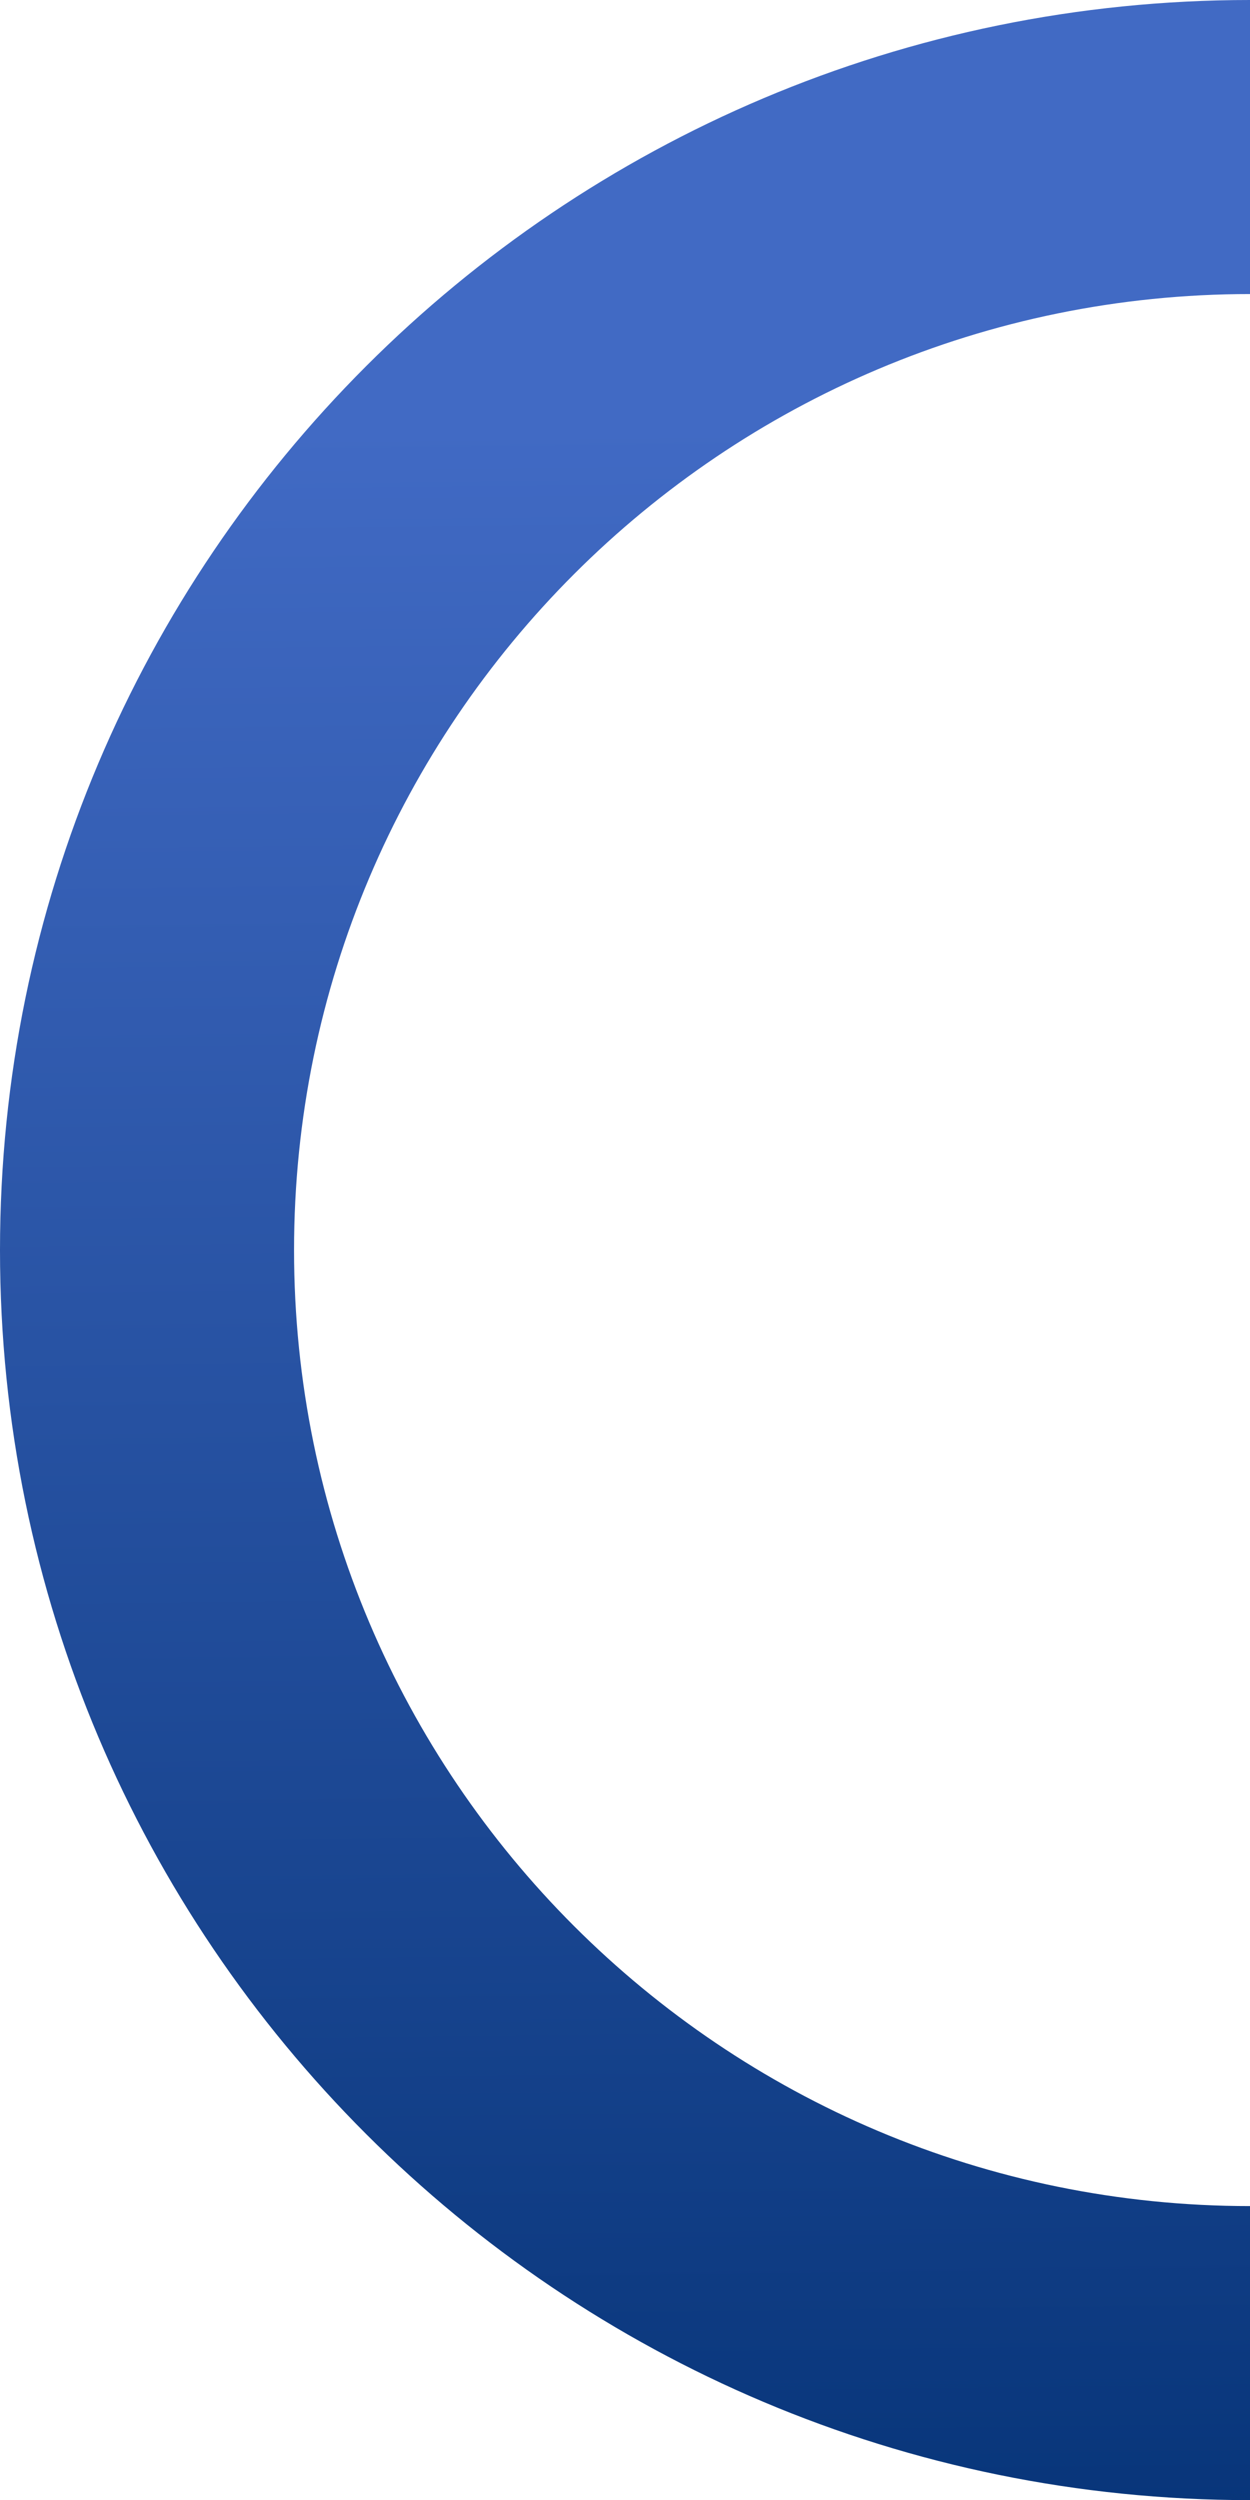
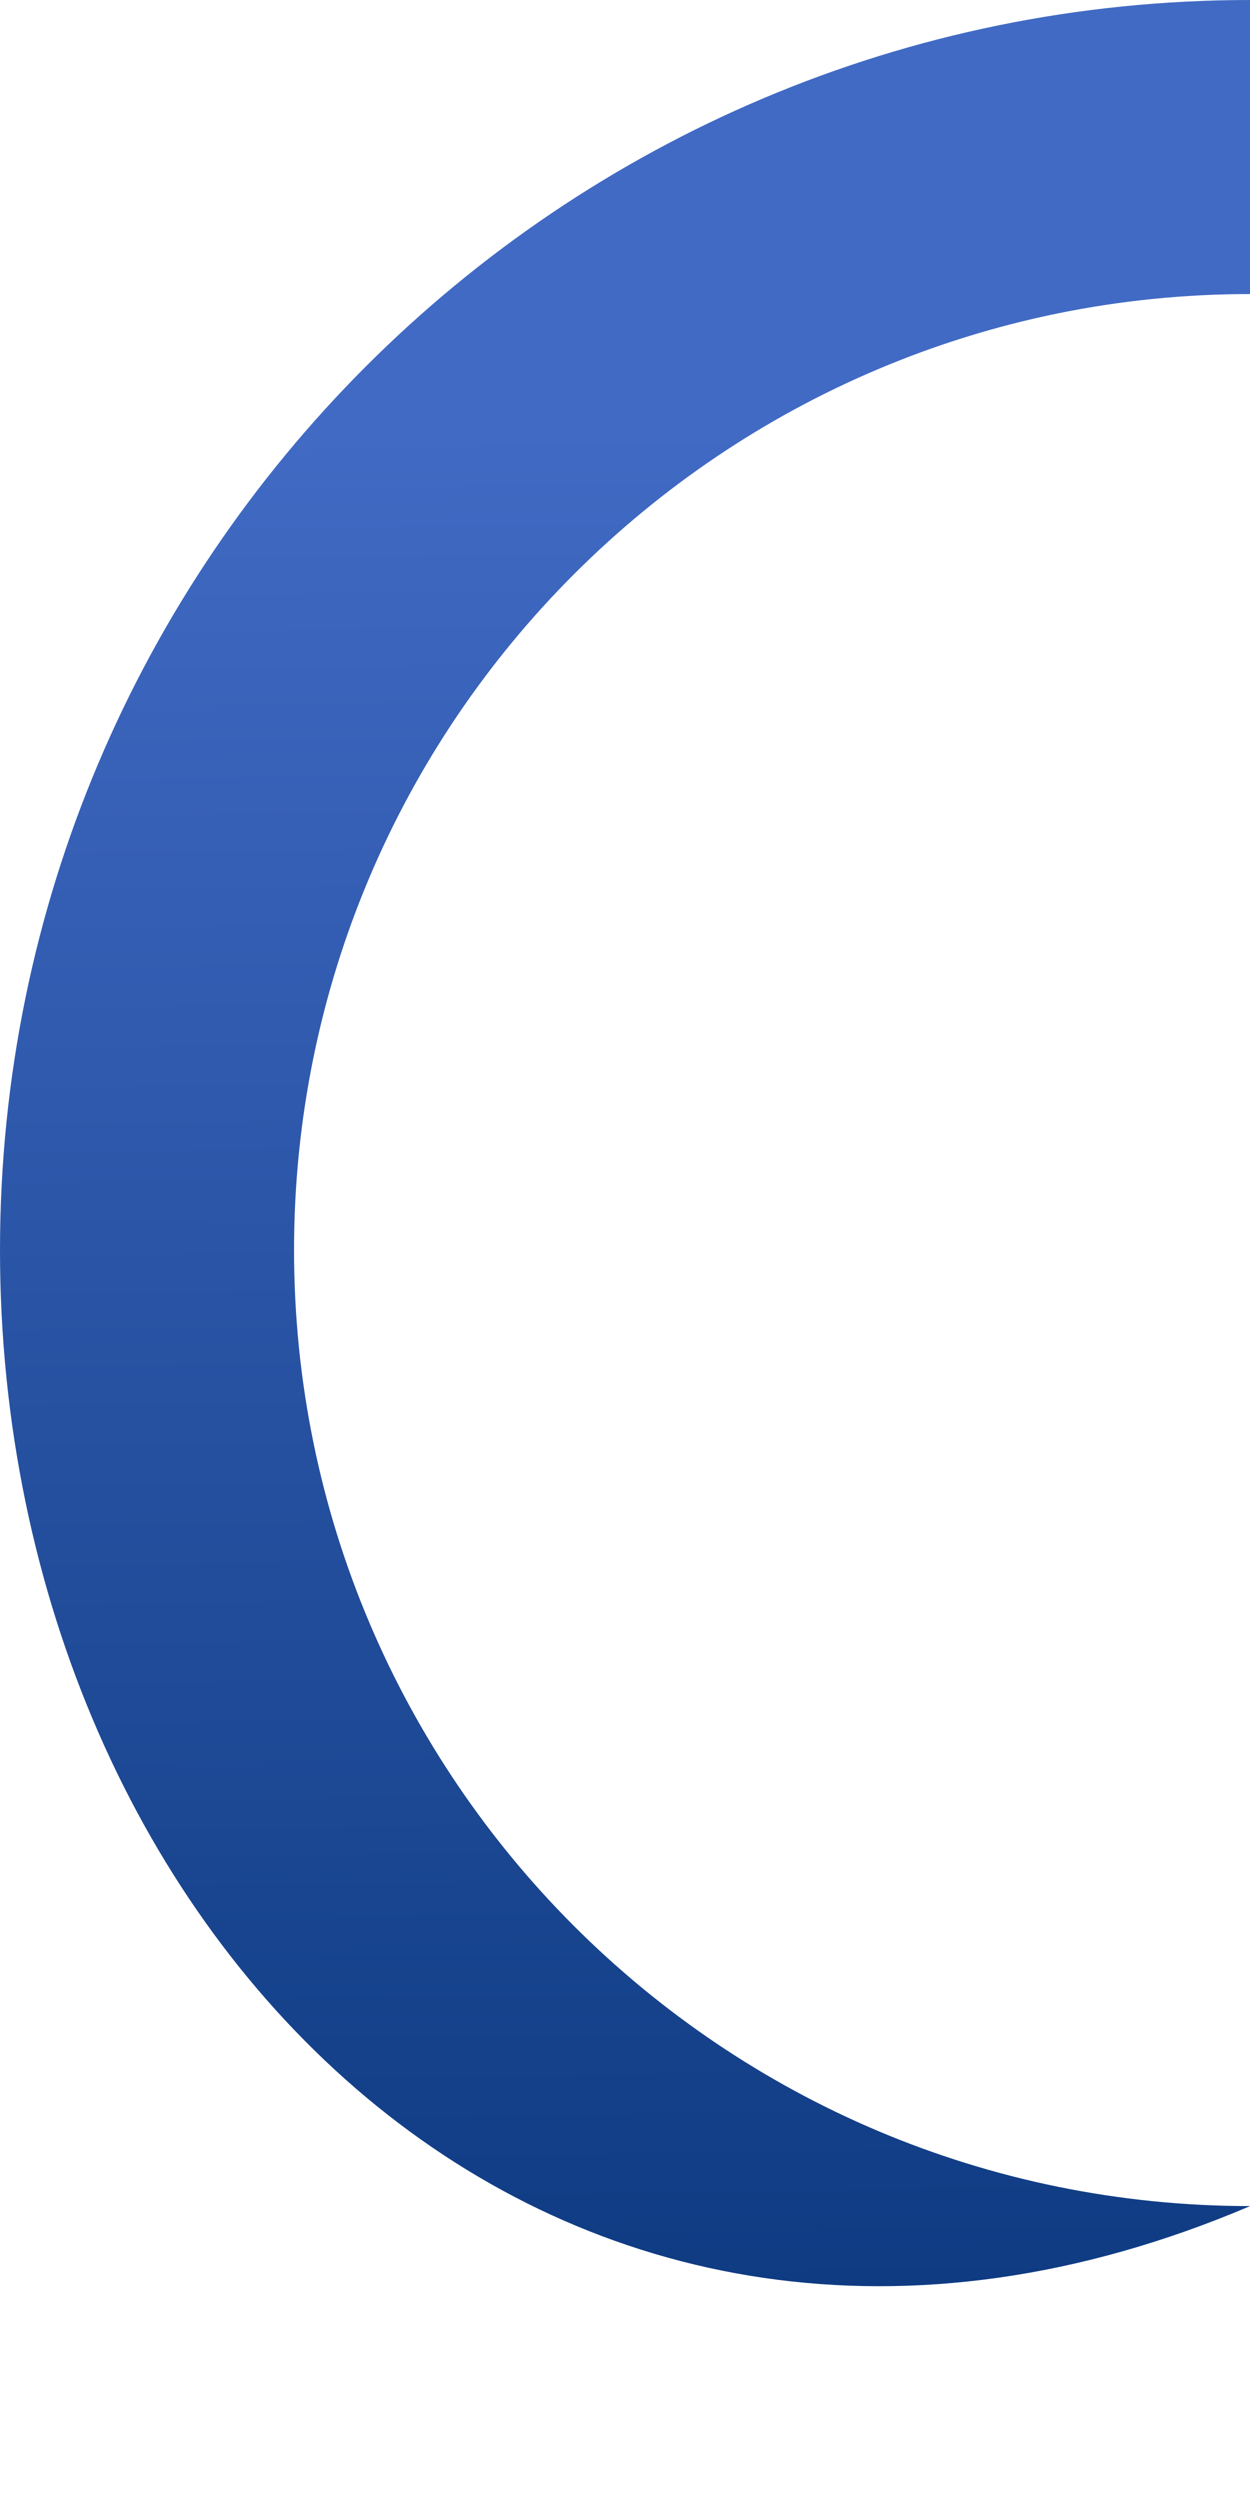
<svg xmlns="http://www.w3.org/2000/svg" xmlns:xlink="http://www.w3.org/1999/xlink" fill="#000000" height="181.6" preserveAspectRatio="xMidYMid meet" version="1" viewBox="0.0 0.0 90.8 181.6" width="90.8" zoomAndPan="magnify">
  <linearGradient gradientUnits="userSpaceOnUse" id="a" x1="47.623" x2="44.286" xlink:actuate="onLoad" xlink:show="other" xlink:type="simple" y1="226.676" y2="-45.31">
    <stop offset="0.094" stop-color="#012f71" />
    <stop offset="0.72" stop-color="#416ac4" />
  </linearGradient>
-   <path d="M90.81,160.25v21.36C40.65,181.61,0,140.96,0,90.81S40.65,0,90.81,0v21.36c-38.35,0-69.45,31.09-69.45,69.45 C21.36,129.16,52.45,160.25,90.81,160.25z" fill="url(#a)" />
+   <path d="M90.81,160.25C40.65,181.61,0,140.96,0,90.81S40.65,0,90.81,0v21.36c-38.35,0-69.45,31.09-69.45,69.45 C21.36,129.16,52.45,160.25,90.81,160.25z" fill="url(#a)" />
</svg>